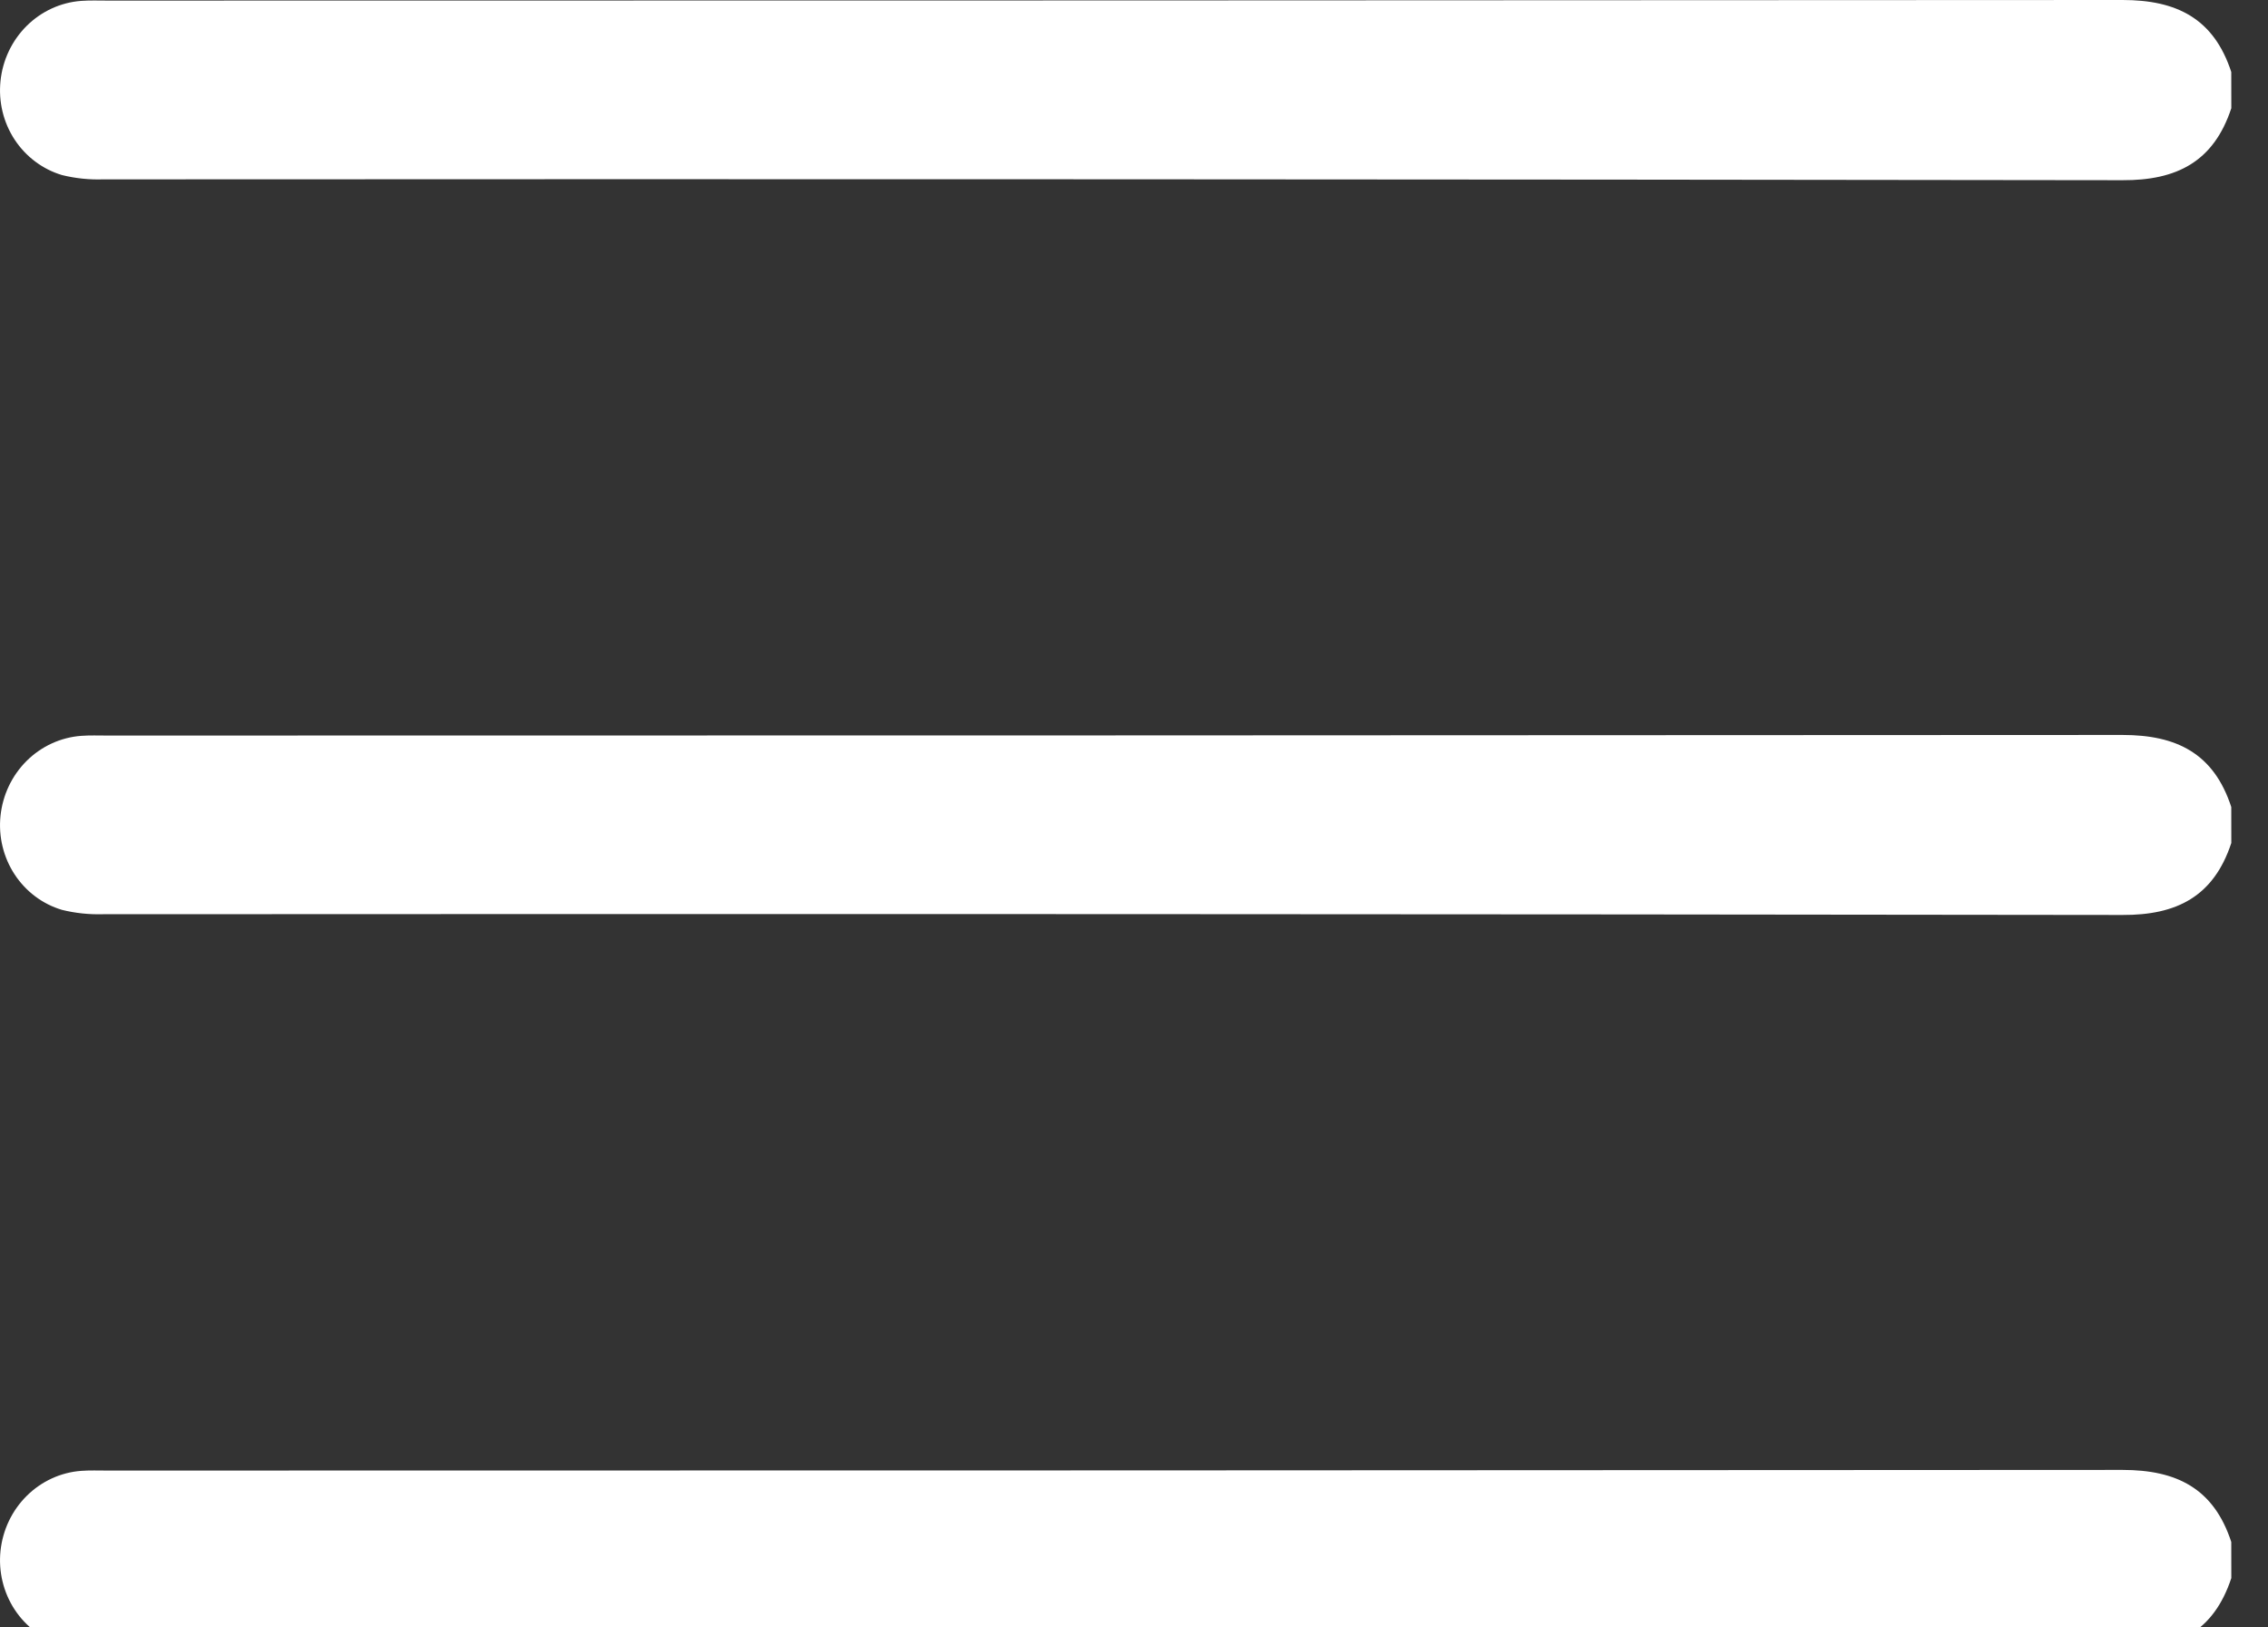
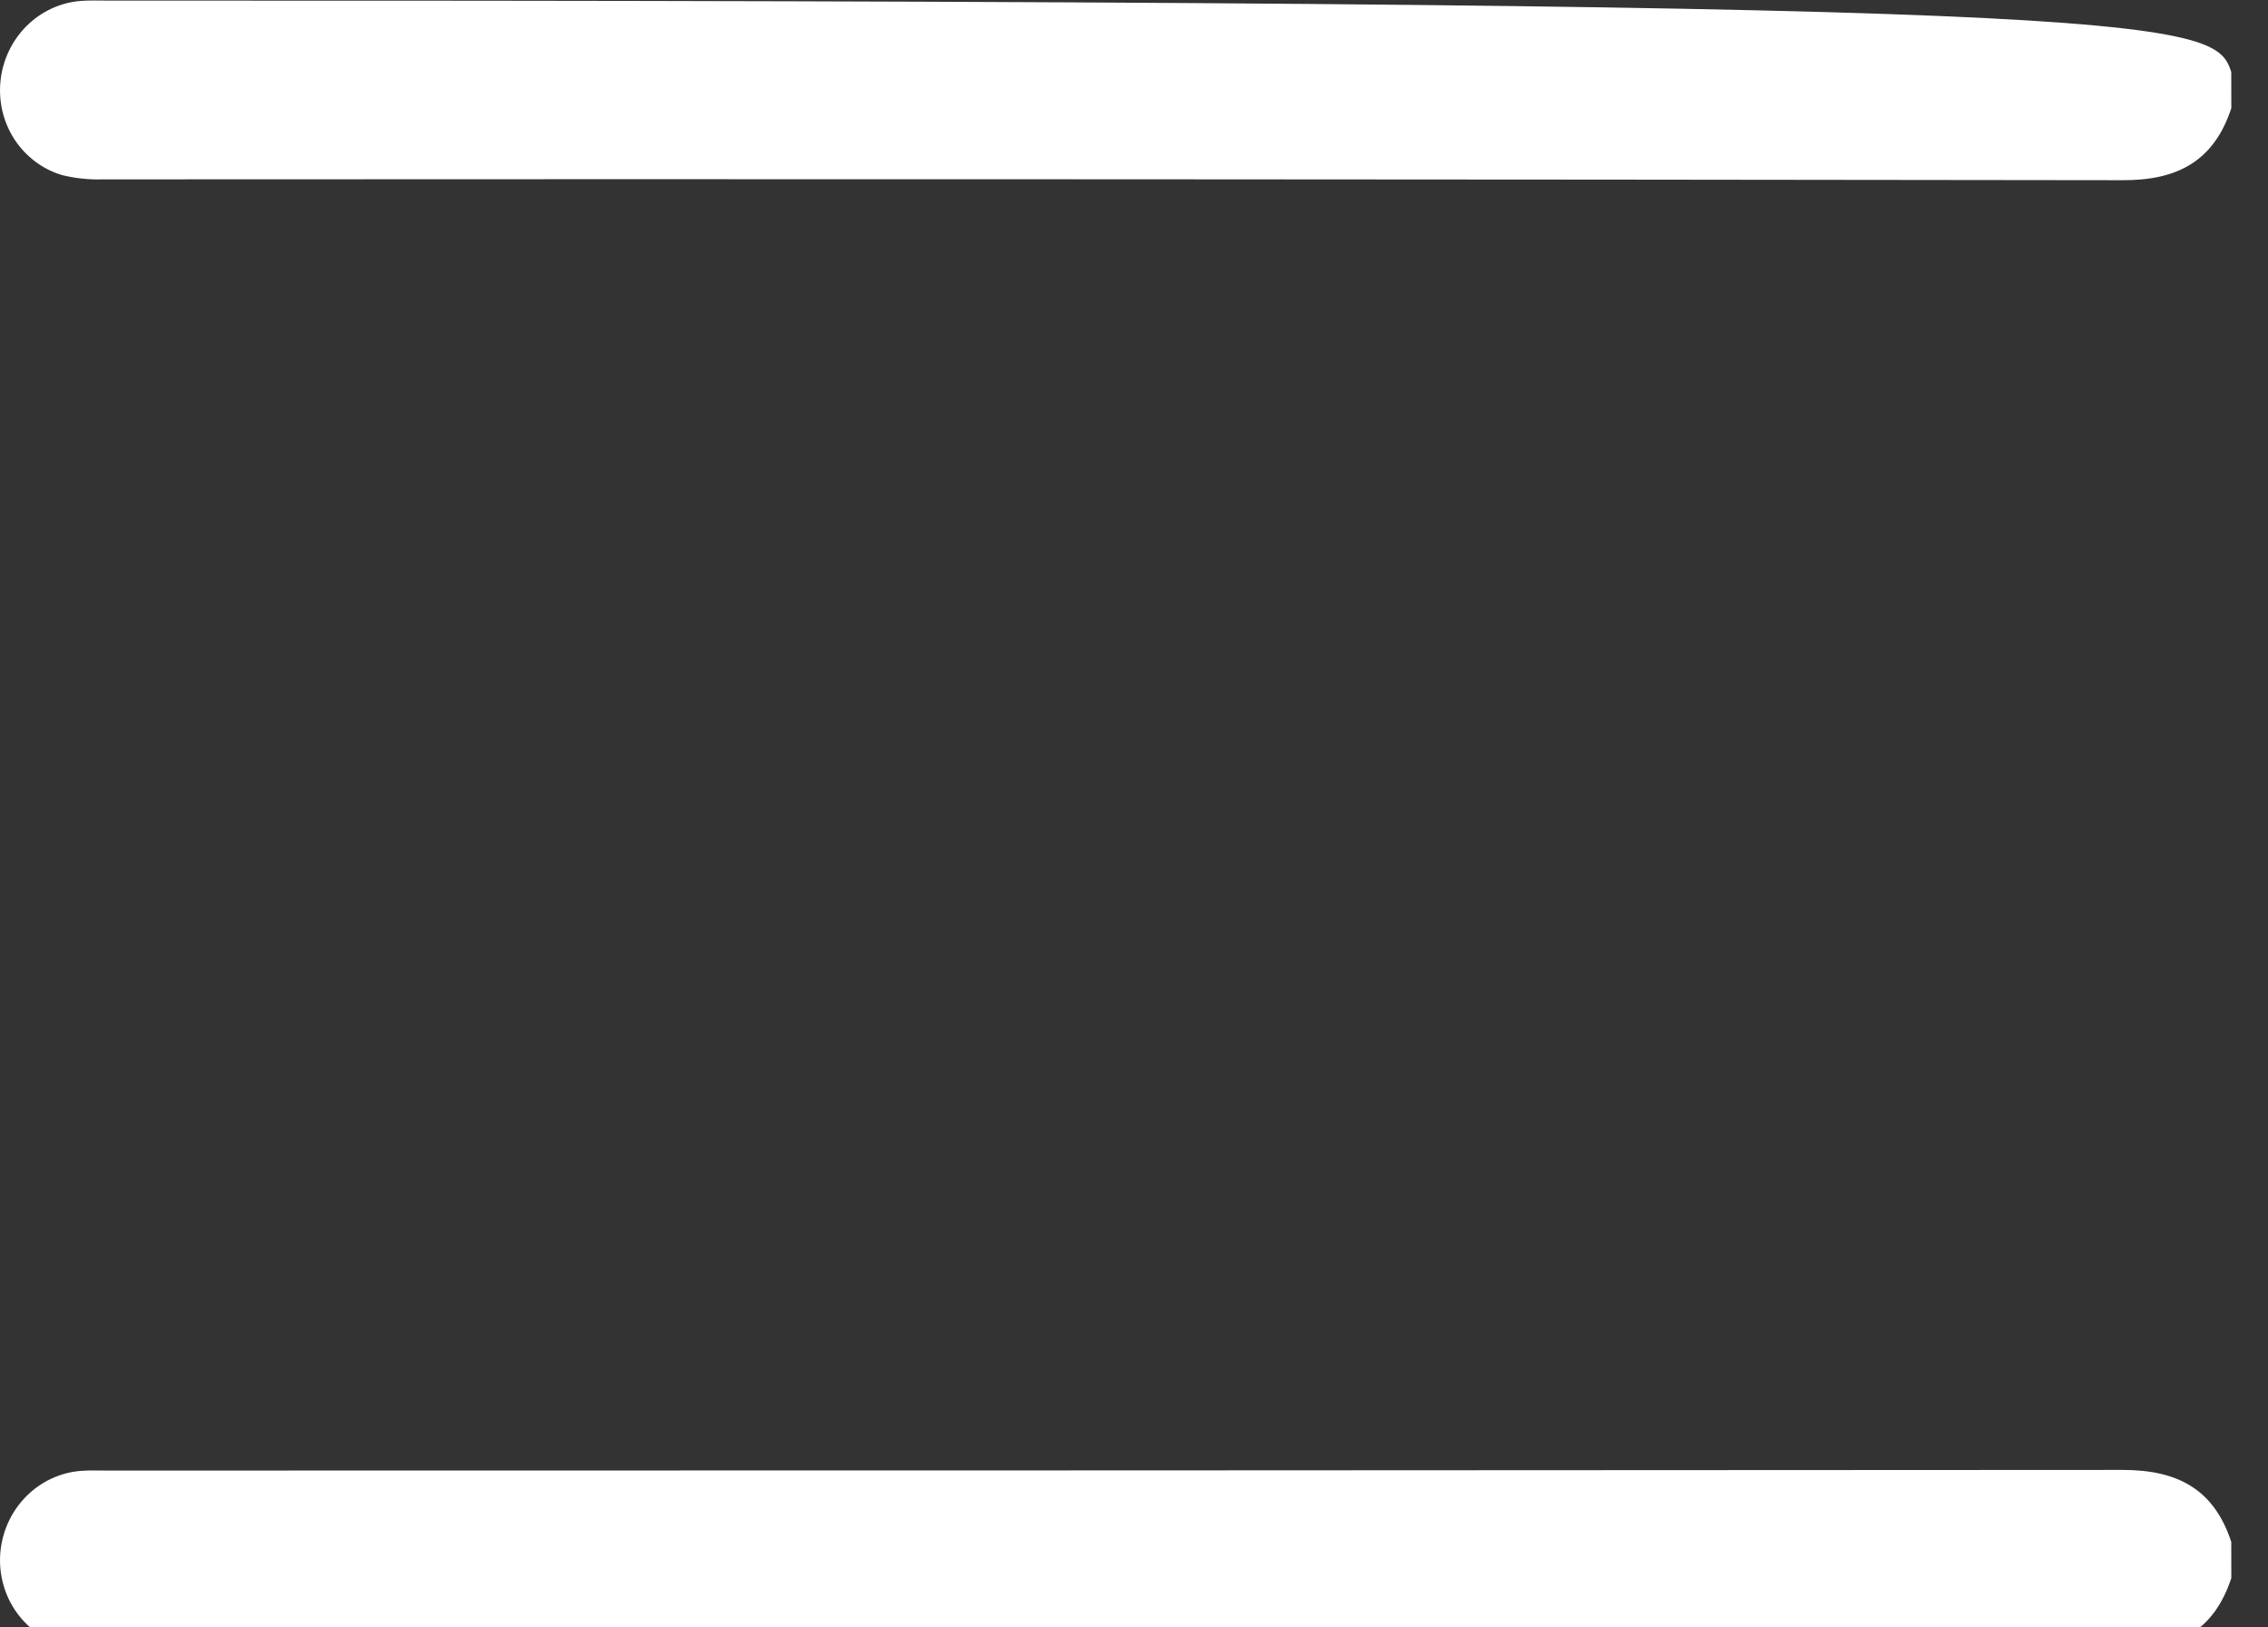
<svg xmlns="http://www.w3.org/2000/svg" width="46" height="33" viewBox="0 0 46 33" fill="none">
  <rect x="0" y="0" width="46" height="33" fill="#333333" stroke="none" />
  <g clip-path="url(#clip0_1_6)">
-     <path d="M45.256 2.194C44.898 3.281 44.147 3.659 43.05 3.654C29.394 3.635 15.739 3.629 2.087 3.637C1.808 3.646 1.529 3.617 1.258 3.55C0.865 3.433 0.525 3.178 0.296 2.83C0.068 2.482 -0.033 2.062 0.01 1.644C0.053 1.219 0.241 0.824 0.54 0.526C0.839 0.229 1.23 0.049 1.646 0.018C1.822 0.005 1.999 0.012 2.176 0.012C15.801 0.012 29.426 0.008 43.05 0C44.146 0 44.9 0.373 45.255 1.46L45.256 2.194Z" fill="white" />
-     <path d="M45.256 17.093C44.898 18.18 44.147 18.558 43.05 18.553C29.394 18.535 15.739 18.53 2.087 18.538C1.808 18.546 1.529 18.517 1.258 18.45C0.865 18.334 0.525 18.079 0.296 17.73C0.068 17.382 -0.033 16.962 0.01 16.545C0.054 16.12 0.242 15.725 0.541 15.428C0.84 15.132 1.231 14.952 1.646 14.921C1.822 14.908 1.999 14.915 2.176 14.915C15.801 14.915 29.426 14.911 43.05 14.903C44.146 14.903 44.9 15.276 45.255 16.364L45.256 17.093Z" fill="white" />
+     <path d="M45.256 2.194C44.898 3.281 44.147 3.659 43.05 3.654C29.394 3.635 15.739 3.629 2.087 3.637C1.808 3.646 1.529 3.617 1.258 3.55C0.865 3.433 0.525 3.178 0.296 2.83C0.068 2.482 -0.033 2.062 0.01 1.644C0.053 1.219 0.241 0.824 0.54 0.526C0.839 0.229 1.23 0.049 1.646 0.018C1.822 0.005 1.999 0.012 2.176 0.012C44.146 0 44.9 0.373 45.255 1.46L45.256 2.194Z" fill="white" />
    <path d="M45.256 31.999C44.898 33.086 44.147 33.459 43.05 33.459C29.394 33.441 15.739 33.435 2.087 33.444C1.808 33.453 1.529 33.423 1.258 33.356C0.865 33.239 0.524 32.984 0.296 32.636C0.068 32.287 -0.033 31.867 0.01 31.45C0.054 31.025 0.242 30.63 0.541 30.333C0.84 30.036 1.231 29.856 1.646 29.825C1.822 29.812 1.999 29.819 2.176 29.819C15.801 29.819 29.426 29.815 43.05 29.806C44.146 29.806 44.9 30.18 45.255 31.267L45.256 31.999Z" fill="white" />
  </g>
  <defs>
    <clipPath id="clip0_1_6">
      <rect width="46" height="33" fill="white" />
    </clipPath>
  </defs>
</svg>